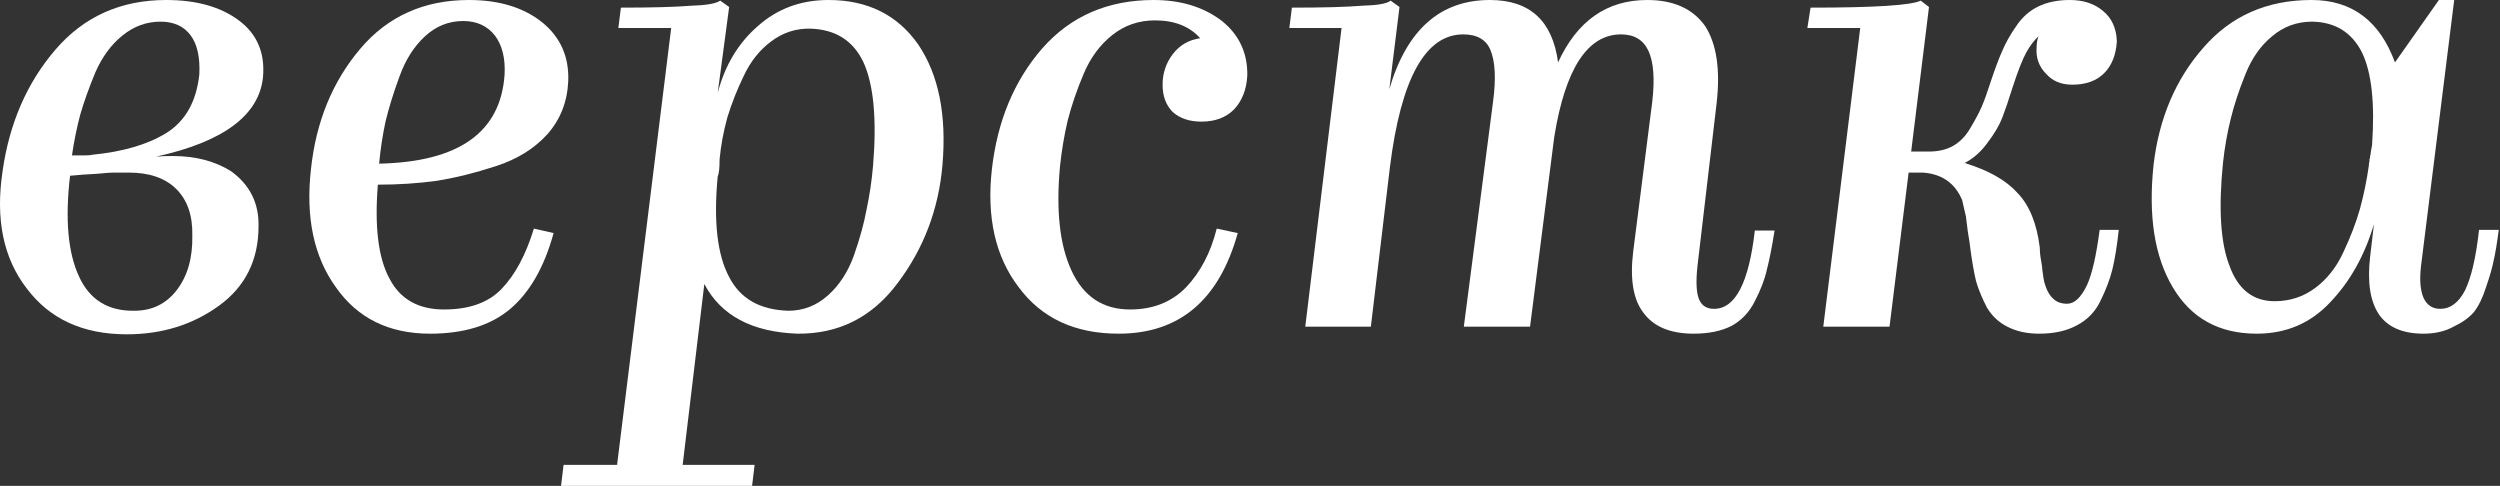
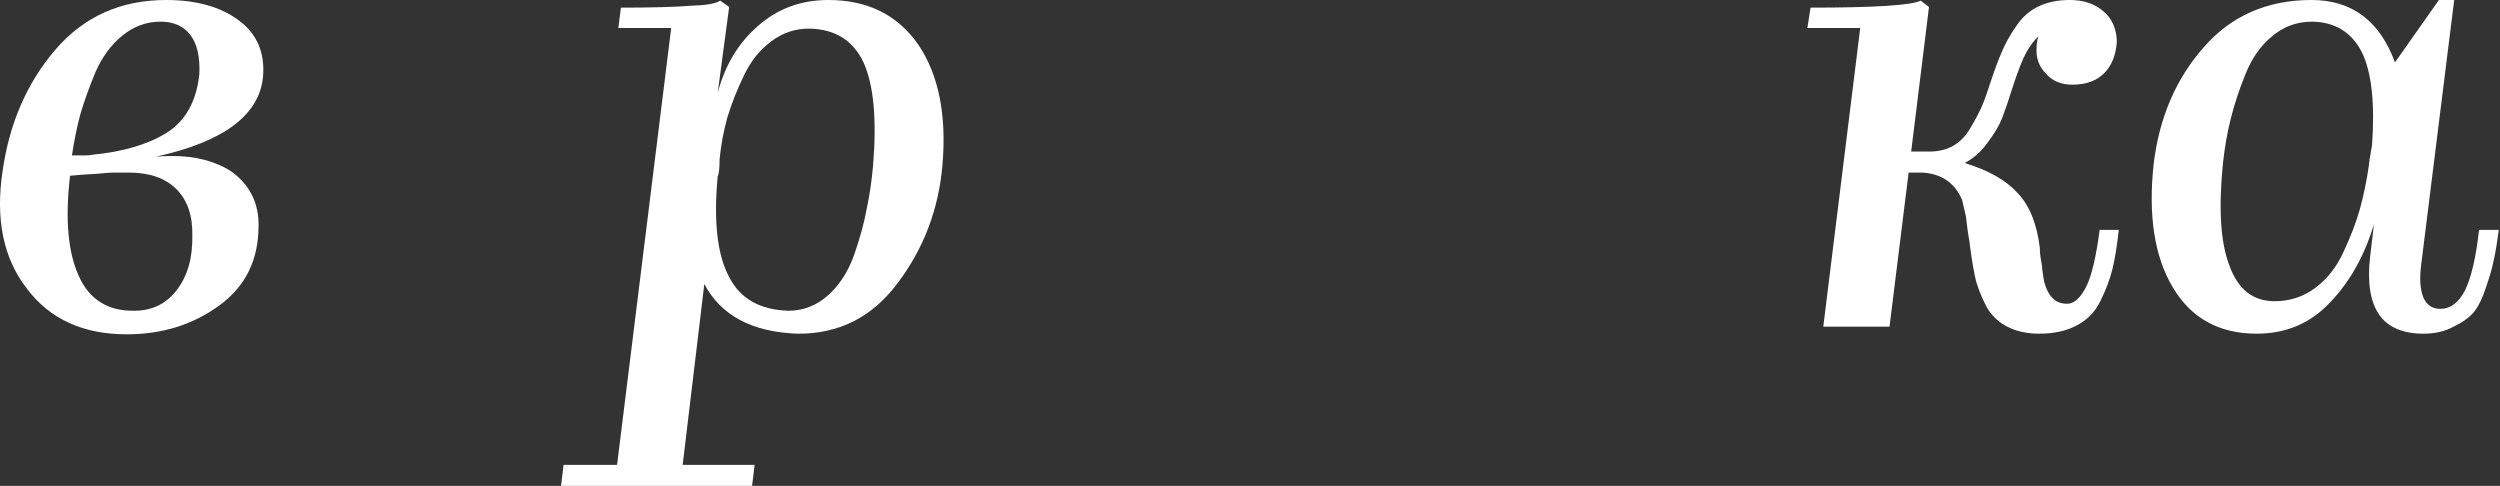
<svg xmlns="http://www.w3.org/2000/svg" width="283" height="55" viewBox="0 0 283 55" fill="none">
  <rect x="0" y="0" width="283" height="55" fill="#333333" stroke="none" />
  <path d="M29.267 25.59C29.267 29.434 27.778 32.438 24.798 34.6C21.819 36.763 18.334 37.844 14.346 37.844C9.396 37.844 5.624 36.114 3.029 32.654C0.385 29.242 -0.528 24.821 0.289 19.391C1.058 13.96 3.053 9.371 6.272 5.623C9.492 1.874 13.673 0 18.815 0C22.227 0 24.966 0.769 27.033 2.307C29.099 3.845 30.012 5.983 29.772 8.722C29.339 13.047 25.303 16.051 17.662 17.733C18.094 17.685 18.719 17.661 19.536 17.661C22.131 17.661 24.341 18.237 26.168 19.391C28.282 20.928 29.315 22.995 29.267 25.59ZM8.147 17.589H9.66C10.045 17.589 10.309 17.565 10.453 17.517C13.913 17.18 16.701 16.363 18.815 15.066C20.978 13.72 22.227 11.509 22.563 8.434C22.66 6.464 22.323 4.974 21.554 3.965C20.785 2.955 19.656 2.451 18.166 2.451C16.58 2.451 15.139 2.979 13.841 4.037C12.592 5.046 11.583 6.416 10.814 8.146C10.093 9.876 9.516 11.486 9.084 12.975C8.699 14.417 8.387 15.955 8.147 17.589ZM7.93 19.895C7.354 24.797 7.69 28.593 8.939 31.285C10.141 33.928 12.231 35.225 15.211 35.177C17.229 35.177 18.839 34.384 20.041 32.798C21.242 31.213 21.819 29.17 21.77 26.671C21.819 24.413 21.218 22.659 19.968 21.409C18.719 20.16 16.917 19.535 14.562 19.535H12.76C12.568 19.535 11.943 19.583 10.886 19.679C9.877 19.727 8.891 19.799 7.93 19.895Z" fill="white" />
-   <path d="M48.685 37.772C44.024 37.772 40.467 36.018 38.017 32.51C35.518 29.05 34.581 24.581 35.205 19.102C35.782 13.768 37.632 9.251 40.756 5.551C43.879 1.85 47.988 0 53.082 0C56.494 0 59.257 0.841 61.372 2.523C63.438 4.205 64.424 6.416 64.327 9.155C64.231 11.509 63.438 13.528 61.949 15.21C60.459 16.844 58.513 18.045 56.11 18.814C53.755 19.583 51.52 20.136 49.406 20.472C47.291 20.76 45.081 20.904 42.774 20.904C42.39 25.662 42.822 29.194 44.072 31.501C45.273 33.856 47.34 35.033 50.271 35.033C53.106 35.033 55.269 34.264 56.758 32.726C58.296 31.14 59.522 28.858 60.435 25.878L62.669 26.383C61.612 30.227 59.978 33.087 57.768 34.961C55.557 36.835 52.53 37.772 48.685 37.772ZM52.433 2.379C50.8 2.379 49.358 2.955 48.108 4.109C46.859 5.262 45.898 6.776 45.225 8.65C44.552 10.476 44.024 12.182 43.639 13.768C43.303 15.354 43.062 16.94 42.918 18.526C51.953 18.334 56.686 14.97 57.119 8.434C57.215 6.608 56.855 5.142 56.038 4.037C55.173 2.931 53.971 2.379 52.433 2.379Z" fill="white" />
  <path d="M81.243 19.967C80.762 25.061 81.194 28.858 82.54 31.357C83.789 33.808 86.024 35.081 89.244 35.177C90.926 35.177 92.416 34.6 93.713 33.447C95.011 32.294 95.996 30.78 96.668 28.906C97.341 26.984 97.822 25.23 98.11 23.644C98.447 22.058 98.687 20.424 98.831 18.742C99.264 13.504 98.903 9.611 97.75 7.064C96.597 4.613 94.602 3.34 91.767 3.244C90.133 3.196 88.643 3.676 87.298 4.685C86 5.647 84.967 6.944 84.198 8.578C83.429 10.164 82.804 11.75 82.324 13.336C81.891 14.921 81.603 16.483 81.459 18.021C81.459 19.03 81.387 19.679 81.243 19.967ZM85.423 52.622L85.135 55.001H63.51L63.798 52.622H69.853L75.98 3.172H69.997L70.286 0.865C73.794 0.865 76.437 0.793 78.215 0.649C79.945 0.601 81.05 0.408 81.531 0.072L82.54 0.793L81.243 10.524C82.059 7.401 83.573 4.878 85.784 2.955C87.994 0.985 90.662 0 93.785 0C98.206 0 101.594 1.682 103.949 5.046C106.256 8.458 107.169 12.999 106.688 18.67C106.256 23.668 104.574 28.113 101.642 32.005C98.759 35.898 94.963 37.82 90.253 37.772C85.111 37.58 81.603 35.706 79.729 32.15L77.278 52.622H85.423Z" fill="white" />
-   <path d="M126.633 37.772C121.683 37.772 117.91 36.018 115.315 32.51C112.672 29.05 111.663 24.581 112.288 19.102C112.913 13.672 114.811 9.131 117.982 5.478C121.202 1.826 125.407 0 130.597 0C133.625 0 136.172 0.769 138.238 2.307C140.257 3.893 141.242 5.983 141.194 8.578C141.098 10.164 140.593 11.437 139.68 12.399C138.767 13.312 137.541 13.768 136.004 13.768C134.658 13.768 133.577 13.408 132.76 12.687C131.991 11.918 131.606 10.885 131.606 9.587C131.606 8.29 131.991 7.136 132.76 6.127C133.529 5.118 134.562 4.517 135.859 4.325C134.658 2.979 132.952 2.307 130.741 2.307C128.915 2.307 127.305 2.859 125.912 3.965C124.518 5.07 123.437 6.536 122.668 8.362C121.899 10.188 121.298 11.942 120.866 13.624C120.481 15.258 120.193 16.964 120.001 18.742C119.52 23.788 119.953 27.753 121.298 30.636C122.644 33.567 124.855 35.033 127.93 35.033C130.525 35.033 132.64 34.192 134.274 32.51C135.907 30.78 137.061 28.57 137.734 25.878L140.112 26.383C137.998 33.976 133.505 37.772 126.633 37.772Z" fill="white" />
-   <path d="M191.727 37.772C189.084 37.772 187.186 36.979 186.032 35.394C184.879 33.904 184.495 31.597 184.879 28.473L187.042 11.461C187.33 8.914 187.186 7.016 186.609 5.767C186.032 4.517 184.999 3.893 183.509 3.893C179.713 3.893 177.19 7.761 175.941 15.498L173.201 36.979H165.705L169.021 11.461C169.357 8.914 169.261 6.992 168.732 5.695C168.252 4.493 167.218 3.893 165.633 3.893C161.356 3.893 158.592 8.89 157.343 18.886L155.18 36.979H147.756L151.864 3.172H145.953L146.242 0.865C149.75 0.865 152.393 0.793 154.171 0.649C155.949 0.601 157.03 0.408 157.415 0.072L158.424 0.793L157.271 10.092C159.241 3.364 163.037 0 168.66 0C173.177 0 175.748 2.355 176.373 7.064C178.536 2.355 181.9 0 186.465 0C189.444 0 191.631 0.985 193.025 2.955C194.322 4.974 194.755 7.881 194.322 11.678L192.16 30.059C191.967 31.789 192.015 33.039 192.304 33.808C192.592 34.577 193.169 34.961 194.034 34.961C196.437 34.961 197.974 32.005 198.647 26.095H200.882C200.593 27.921 200.305 29.386 200.017 30.492C199.777 31.597 199.32 32.798 198.647 34.096C198.022 35.345 197.133 36.282 195.98 36.907C194.827 37.484 193.409 37.772 191.727 37.772Z" fill="white" />
  <path d="M230.833 37.772C229.439 37.772 228.238 37.508 227.229 36.979C226.268 36.499 225.499 35.778 224.922 34.817C224.393 33.808 223.985 32.822 223.697 31.861C223.456 30.852 223.24 29.627 223.048 28.185C223 27.704 222.904 27.056 222.759 26.239C222.663 25.422 222.591 24.845 222.543 24.509L222.111 22.634C221.294 20.712 219.804 19.679 217.641 19.535H216.056L213.893 36.979H206.396L210.577 3.172H204.594L204.955 0.865C212.211 0.865 216.368 0.601 217.425 0.072L218.362 0.793L216.344 17.156H218.362C219.42 17.156 220.333 16.94 221.102 16.507C221.87 16.075 222.519 15.402 223.048 14.489C223.625 13.528 224.057 12.711 224.345 12.038C224.634 11.365 224.97 10.428 225.355 9.227C225.835 7.785 226.268 6.632 226.652 5.767C227.037 4.854 227.565 3.917 228.238 2.955C228.911 1.946 229.752 1.201 230.761 0.721C231.77 0.24 232.947 0 234.293 0C235.831 0 237.08 0.408 238.041 1.225C239.051 2.042 239.579 3.196 239.627 4.685C239.531 6.223 239.051 7.425 238.186 8.29C237.321 9.155 236.119 9.587 234.581 9.587C233.332 9.587 232.347 9.179 231.626 8.362C230.809 7.545 230.449 6.536 230.545 5.334C230.545 4.902 230.617 4.493 230.761 4.109C230.28 4.541 229.824 5.142 229.391 5.911C228.959 6.68 228.43 8.025 227.805 9.948C227.373 11.341 226.988 12.471 226.652 13.336C226.316 14.201 225.763 15.138 224.994 16.147C224.273 17.156 223.408 17.925 222.399 18.454C225.09 19.271 227.085 20.4 228.382 21.842C229.728 23.235 230.569 25.302 230.905 28.041C230.905 28.377 230.929 28.714 230.977 29.05C231.025 29.338 231.073 29.627 231.121 29.915C231.169 30.203 231.193 30.42 231.193 30.564C231.289 31.285 231.362 31.741 231.41 31.933C231.65 32.798 231.986 33.423 232.419 33.808C232.803 34.192 233.332 34.384 234.005 34.384C234.822 34.384 235.566 33.688 236.239 32.294C236.816 31.044 237.297 28.954 237.681 26.023H239.844C239.651 27.801 239.411 29.29 239.123 30.492C238.834 31.645 238.378 32.846 237.753 34.096C237.176 35.297 236.287 36.21 235.086 36.835C233.933 37.46 232.515 37.772 230.833 37.772Z" fill="white" />
  <path d="M255.468 37.772C251.191 37.772 248.02 36.018 245.953 32.51C243.887 29.05 243.166 24.413 243.791 18.598C244.415 13.36 246.29 8.963 249.413 5.406C252.537 1.802 256.622 0 261.668 0C266.233 0 269.381 2.355 271.111 7.064L276.085 0H277.815L274.066 30.059C273.874 31.645 273.97 32.87 274.354 33.736C274.739 34.553 275.364 34.961 276.229 34.961C277.382 34.961 278.319 34.264 279.04 32.87C279.761 31.381 280.289 29.098 280.626 26.023H282.86C282.668 27.512 282.476 28.666 282.284 29.483C282.14 30.252 281.851 31.261 281.419 32.51C281.034 33.712 280.578 34.649 280.049 35.321C279.521 35.946 278.752 36.499 277.742 36.979C276.781 37.508 275.652 37.772 274.354 37.772C272 37.772 270.318 37.051 269.309 35.61C268.299 34.12 267.963 31.933 268.299 29.05L268.732 25.374C267.675 28.93 266.017 31.885 263.758 34.24C261.547 36.595 258.784 37.772 255.468 37.772ZM251.648 18.381C251.119 23.572 251.36 27.464 252.369 30.059C253.33 32.75 255.036 34.096 257.487 34.096C259.217 34.096 260.755 33.591 262.1 32.582C263.446 31.573 264.503 30.227 265.272 28.546C266.089 26.815 266.714 25.181 267.146 23.644C267.579 22.058 267.915 20.424 268.155 18.742C268.155 18.55 268.179 18.381 268.227 18.237C268.227 18.189 268.227 18.117 268.227 18.021C268.275 17.925 268.299 17.805 268.299 17.661C268.347 17.517 268.372 17.372 268.372 17.228L268.516 16.435C268.852 11.678 268.468 8.17 267.362 5.911C266.209 3.652 264.335 2.499 261.74 2.451C260.01 2.451 258.496 3.004 257.198 4.109C255.901 5.166 254.892 6.608 254.171 8.434C253.45 10.212 252.897 11.894 252.513 13.48C252.128 15.018 251.84 16.651 251.648 18.381Z" fill="white" />
</svg>